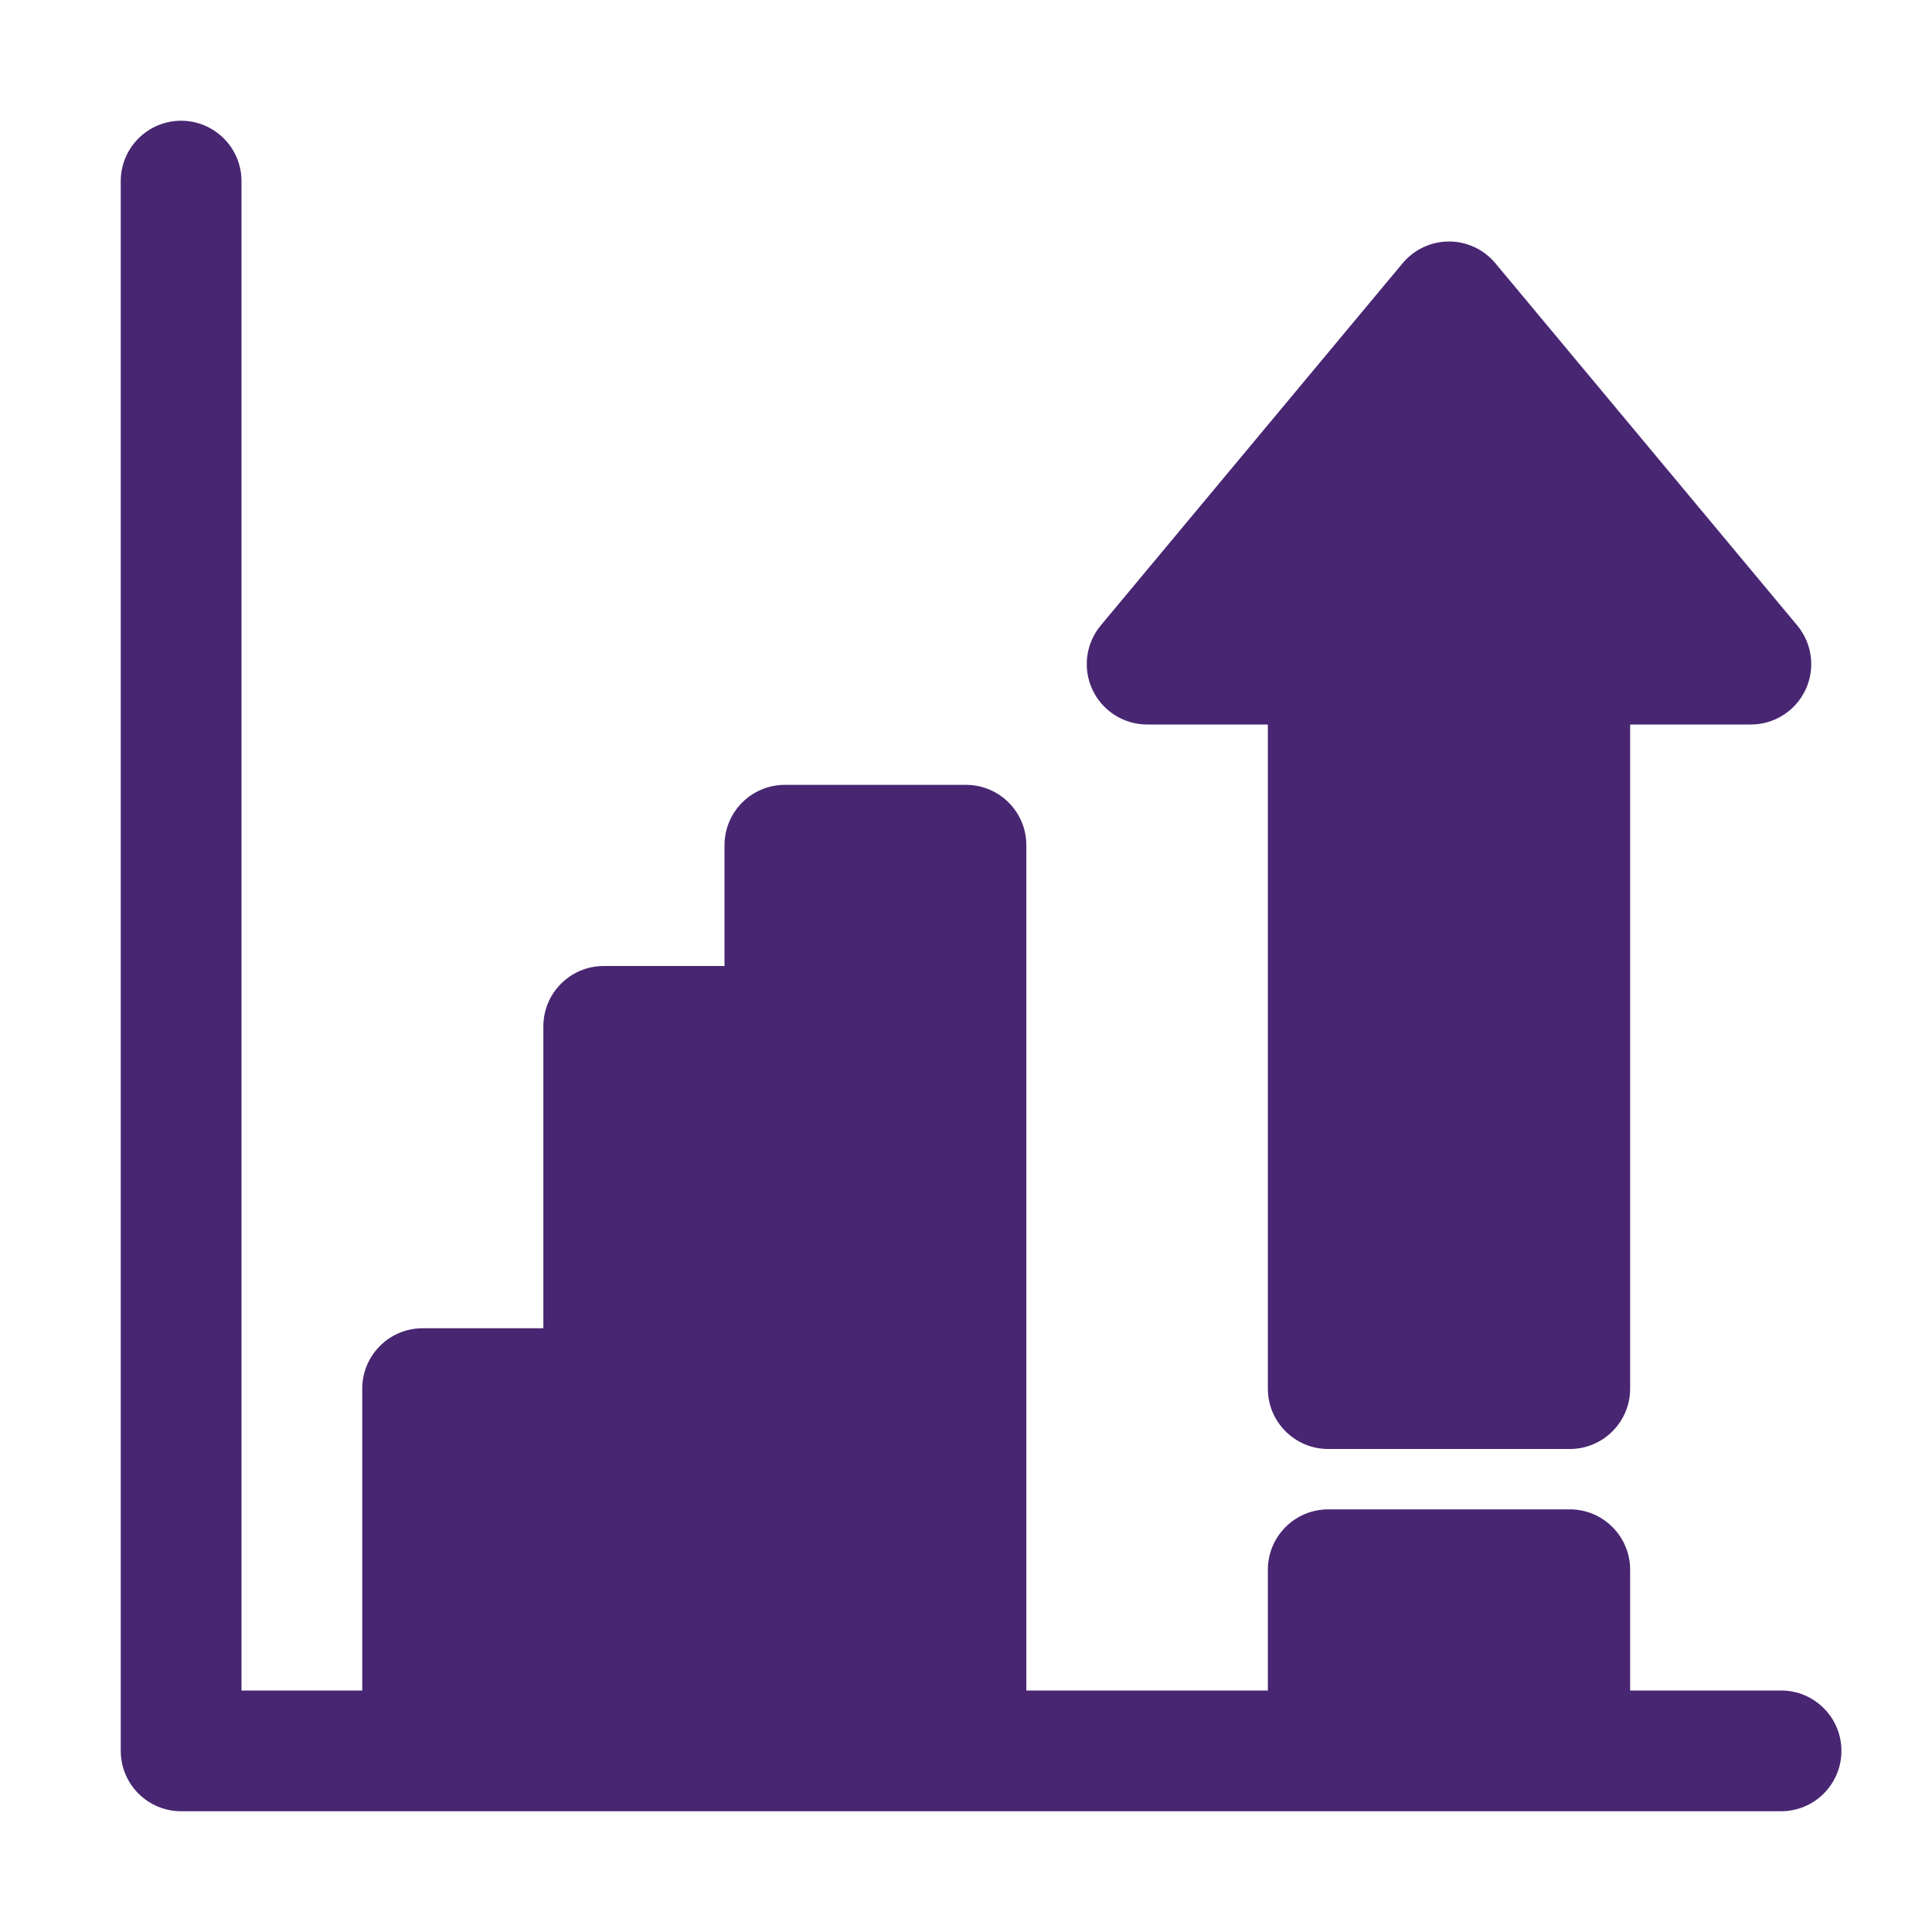
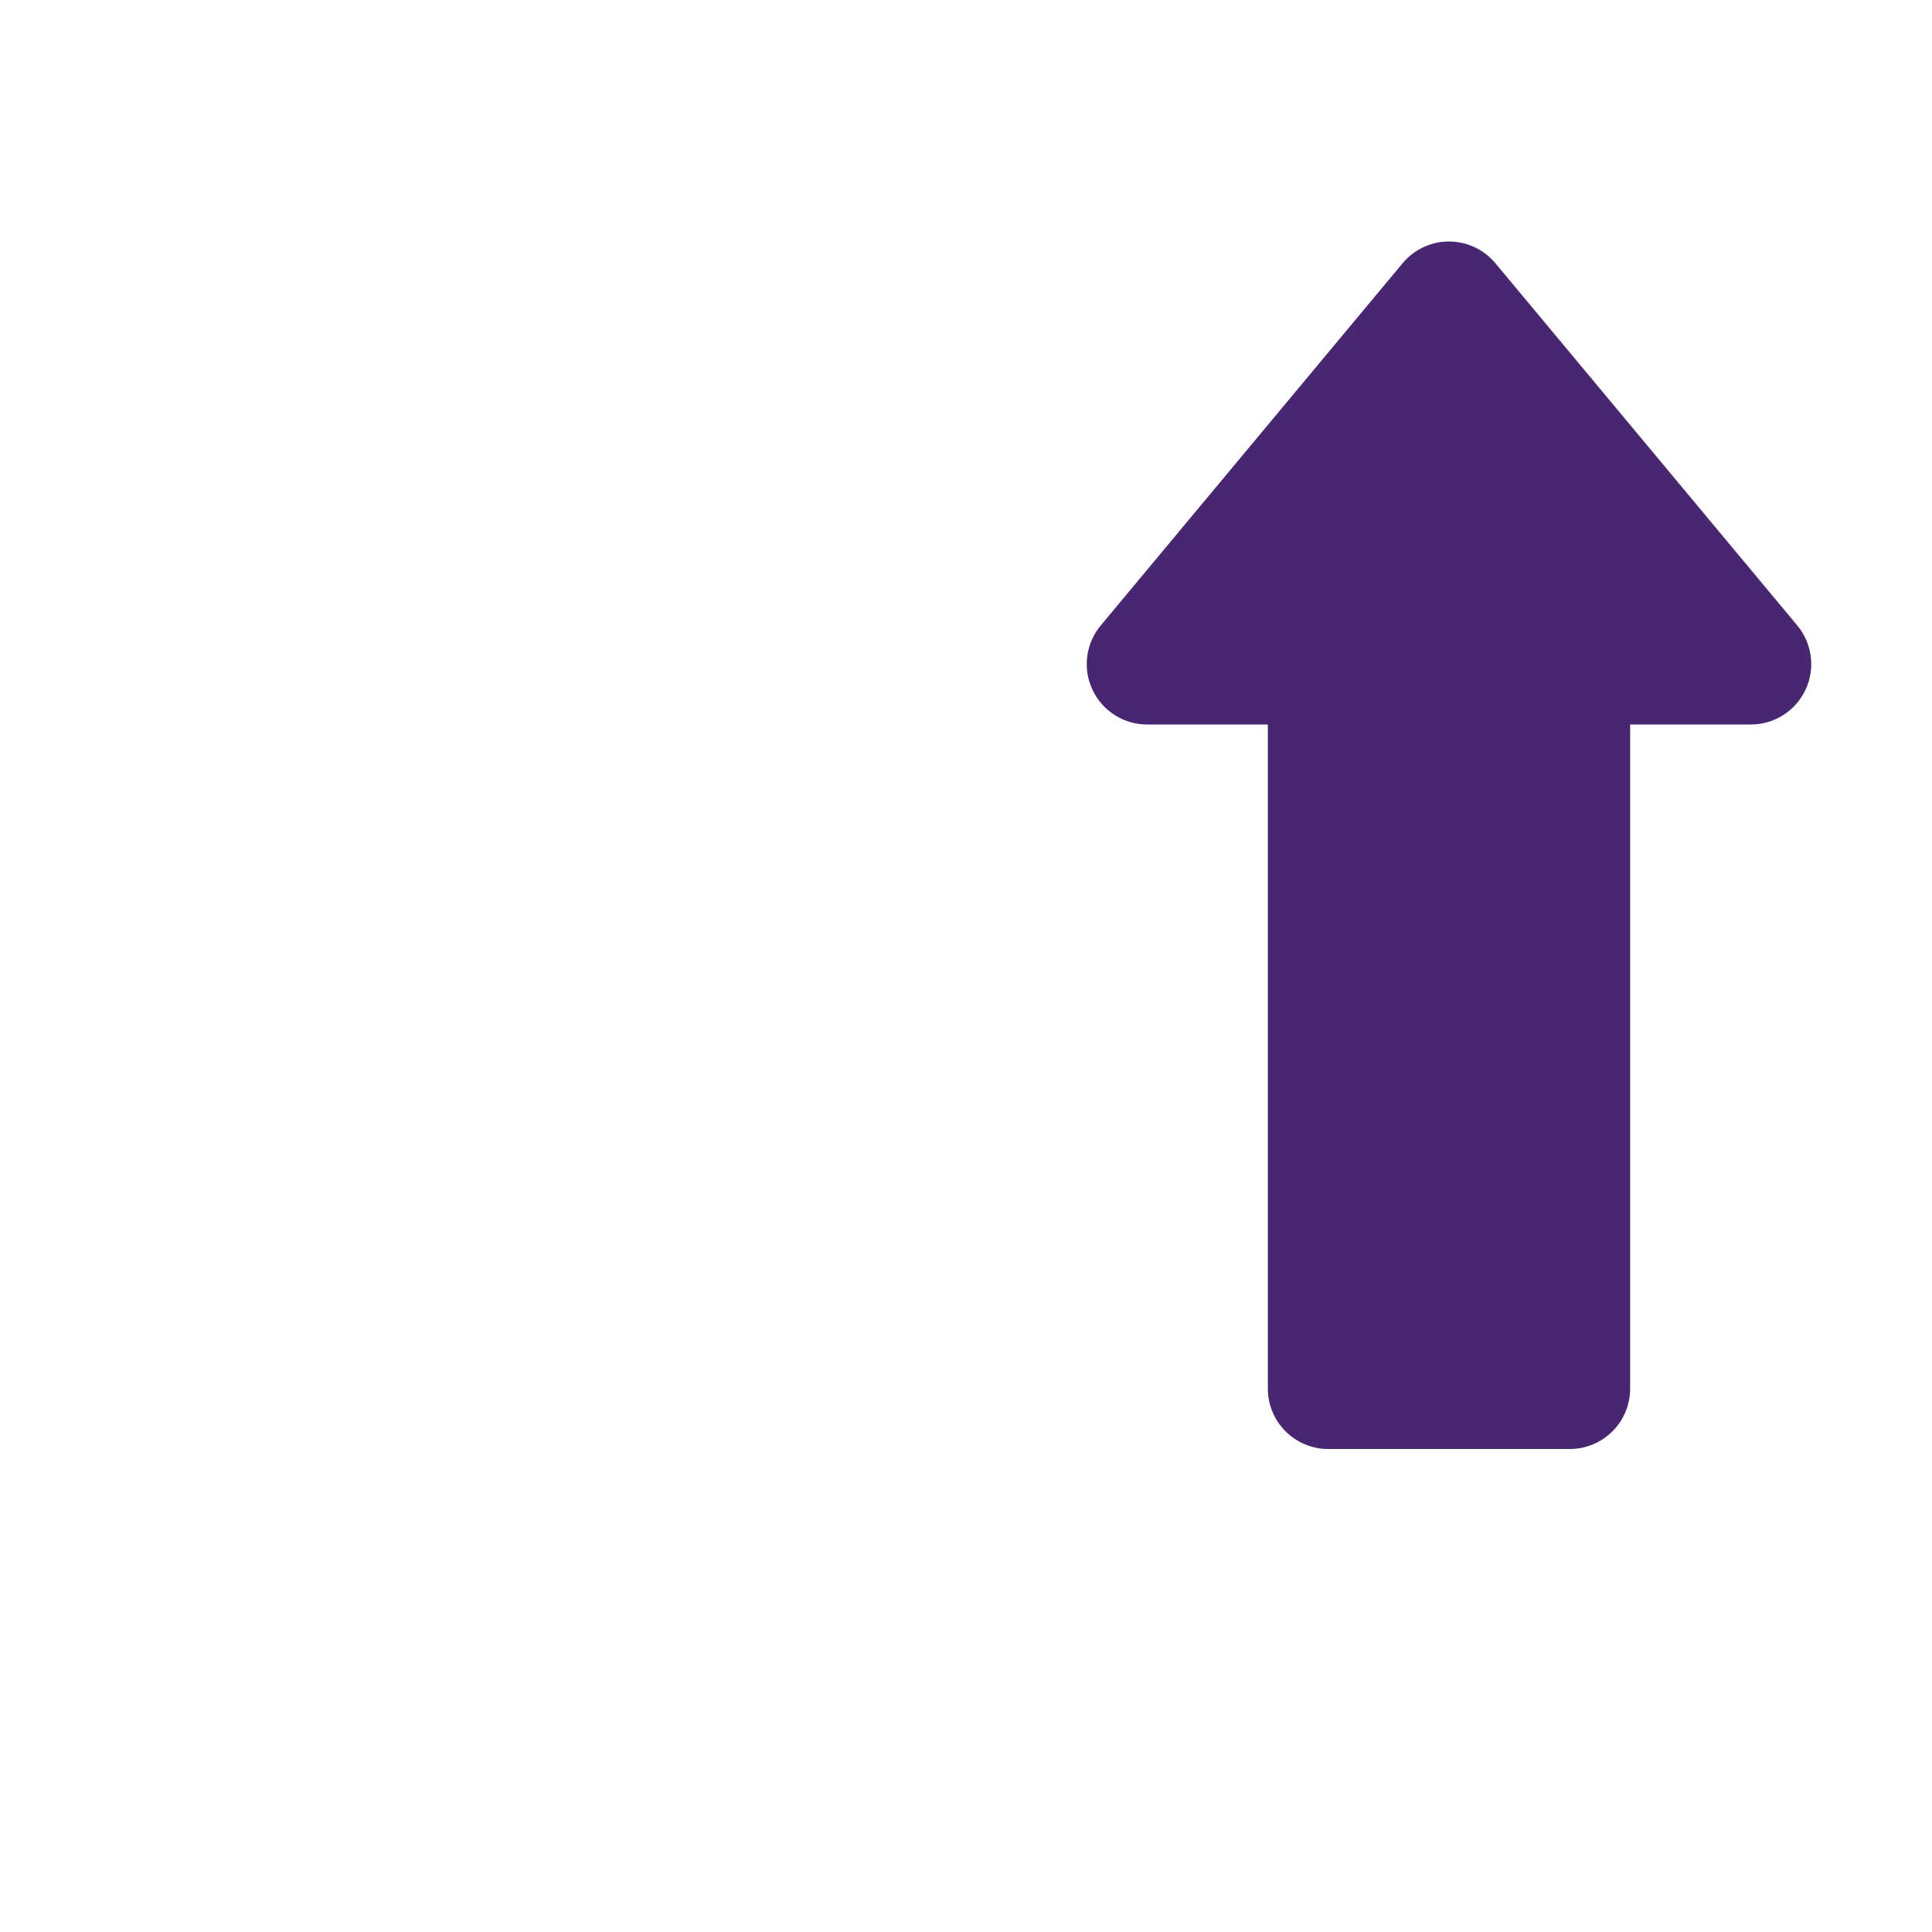
<svg xmlns="http://www.w3.org/2000/svg" fill="none" height="100%" overflow="visible" preserveAspectRatio="none" style="display: block;" viewBox="0 0 50 50" width="100%">
  <g id="Frame">
    <g id="Group">
-       <path d="M6.25 4.688C6.25 3.825 5.55 3.125 4.688 3.125C3.825 3.125 3.125 3.825 3.125 4.688V45.312C3.125 46.175 3.825 46.875 4.688 46.875H46.094C46.957 46.875 47.656 46.175 47.656 45.312C47.656 44.45 46.957 43.75 46.094 43.75H42.188V40.625C42.188 39.762 41.488 39.062 40.625 39.062H34.375C33.512 39.062 32.812 39.762 32.812 40.625V43.75H26.562V21.875C26.562 21.012 25.863 20.312 25 20.312H20.312C19.45 20.312 18.75 21.012 18.75 21.875V25H15.625C14.762 25 14.062 25.7 14.062 26.562V34.375H10.938C10.075 34.375 9.375 35.075 9.375 35.938V43.75H6.25V4.688Z" fill="#482672" id="Vector" />
      <path d="M34.375 37.5C33.512 37.5 32.812 36.8 32.812 35.938V18.75H29.688C29.081 18.75 28.53 18.399 28.273 17.85C28.015 17.301 28.099 16.653 28.487 16.187L36.3 6.812C36.597 6.456 37.036 6.25 37.5 6.25C37.964 6.25 38.403 6.456 38.7 6.812L46.513 16.187C46.901 16.653 46.985 17.301 46.727 17.85C46.47 18.399 45.919 18.75 45.312 18.75H42.188V35.938C42.188 36.8 41.488 37.5 40.625 37.5H34.375Z" fill="#482672" id="Vector_2" />
    </g>
  </g>
</svg>